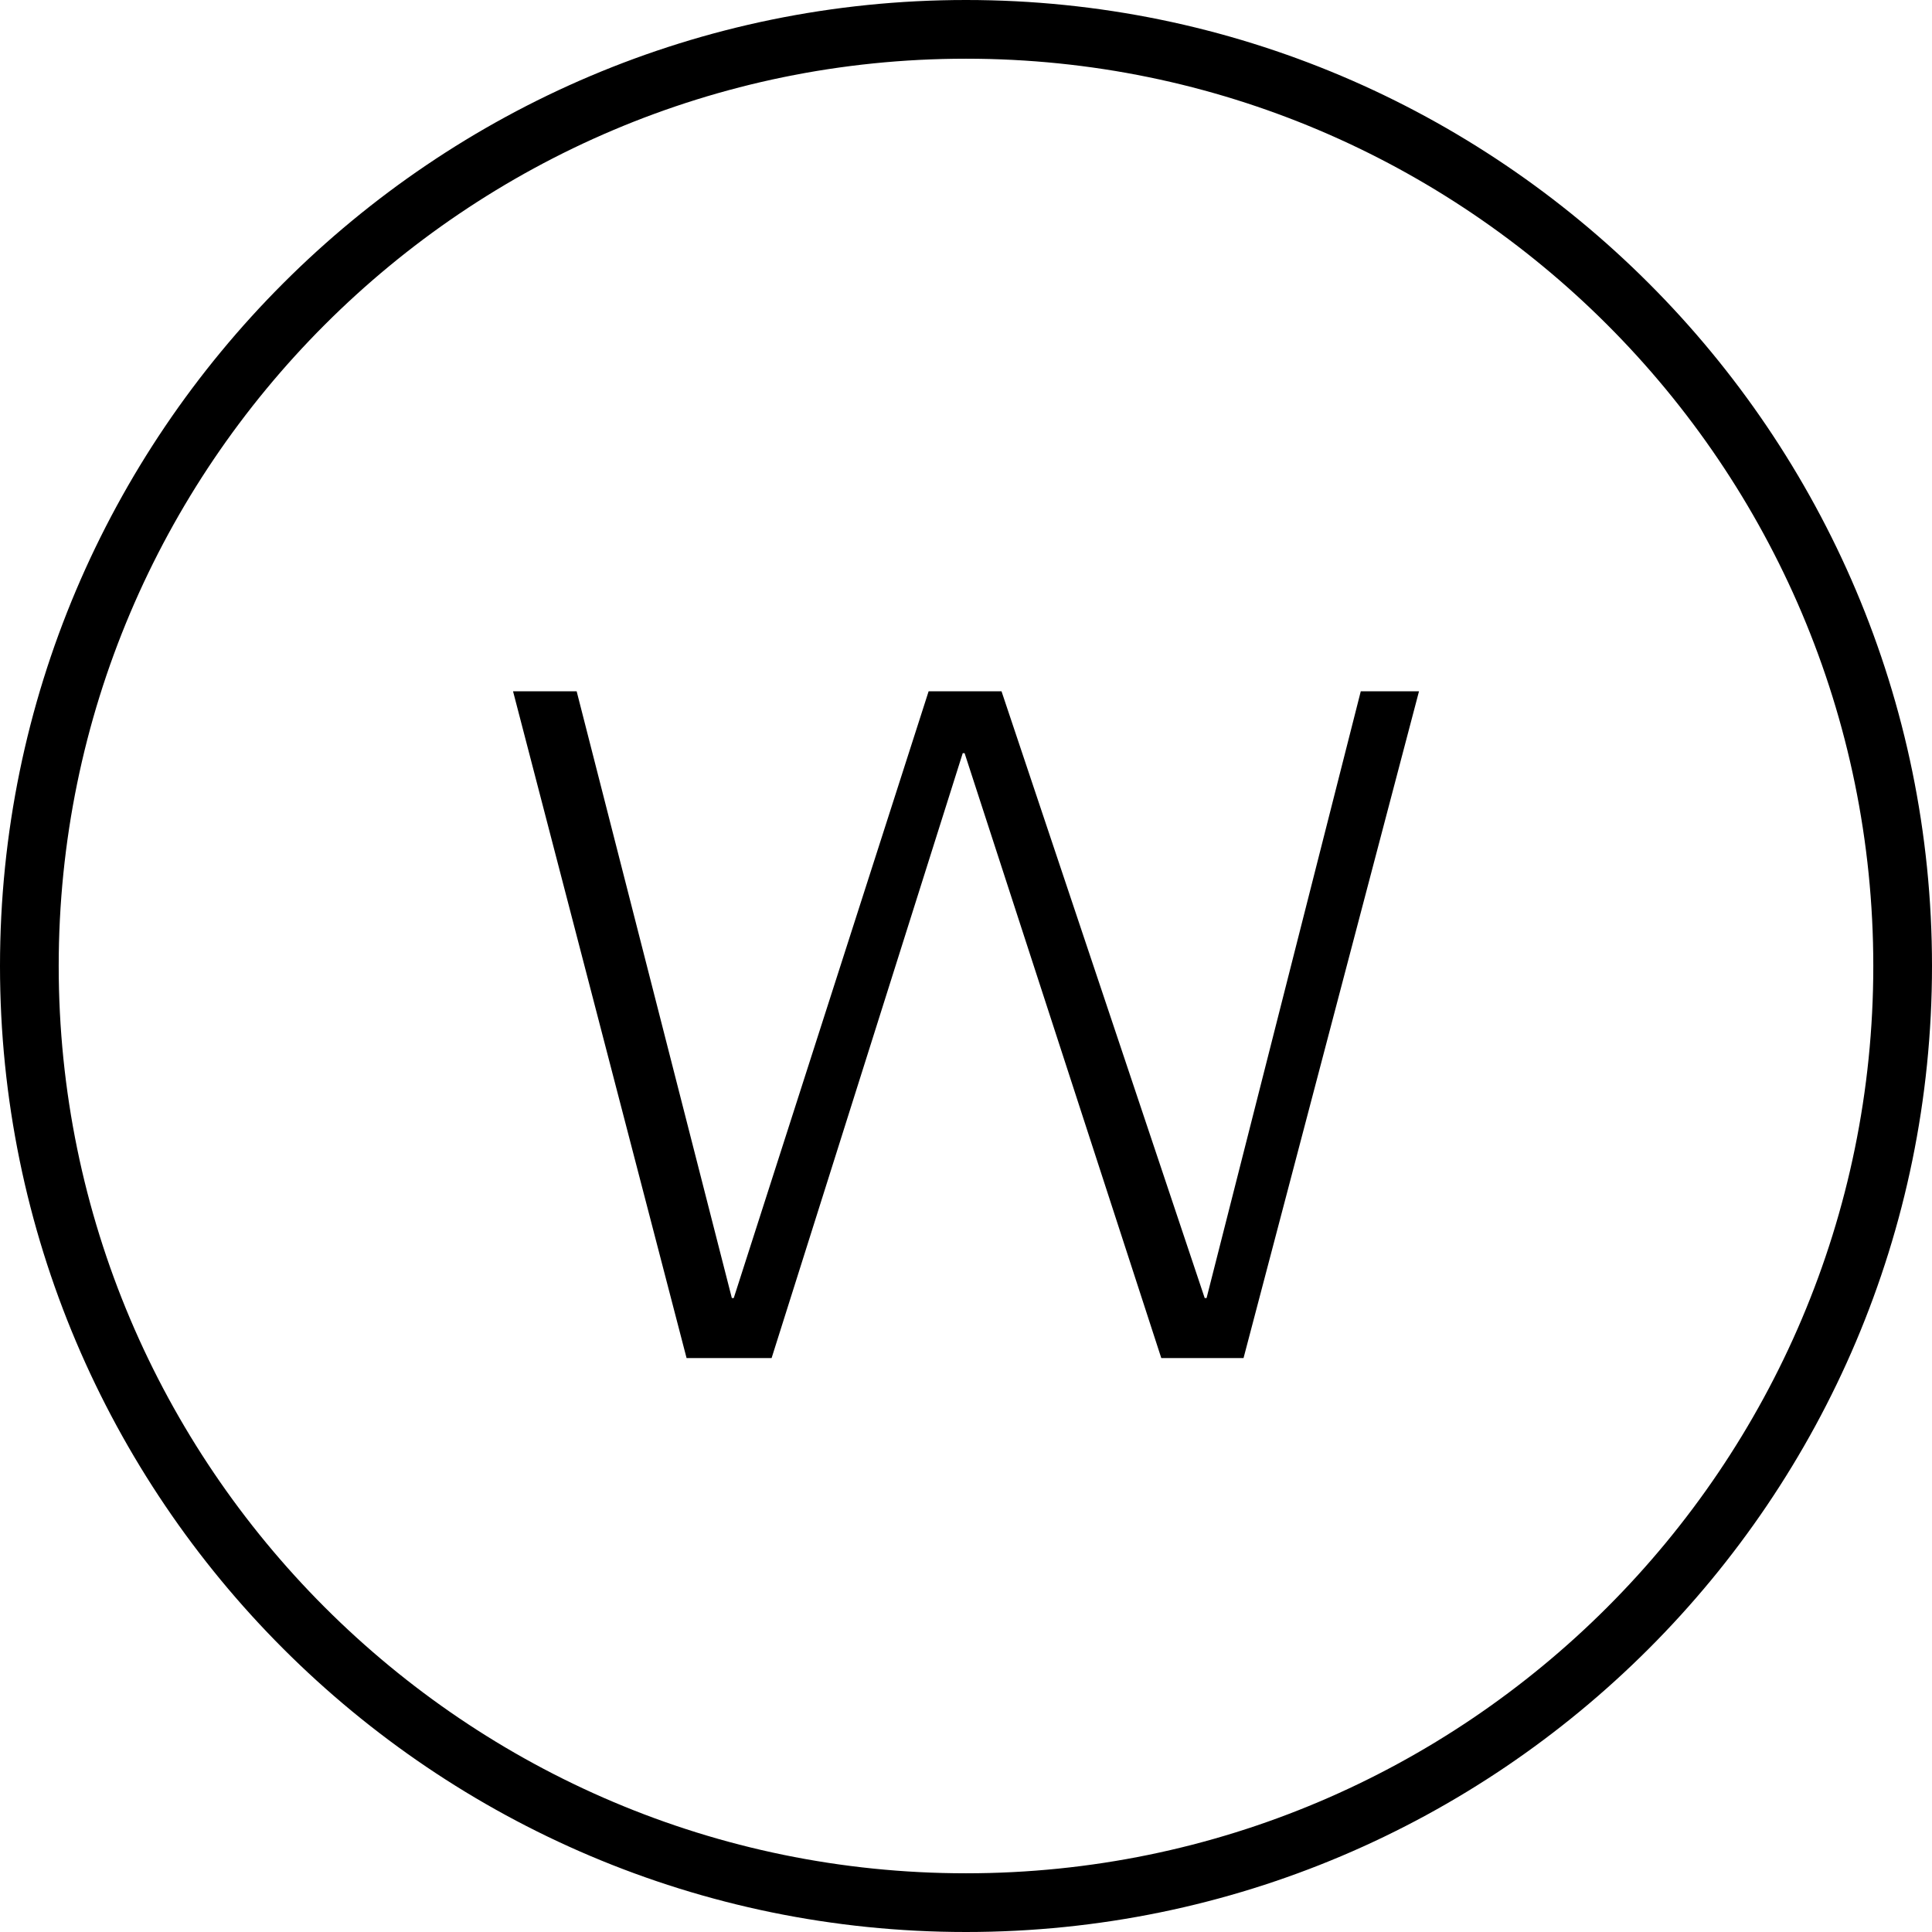
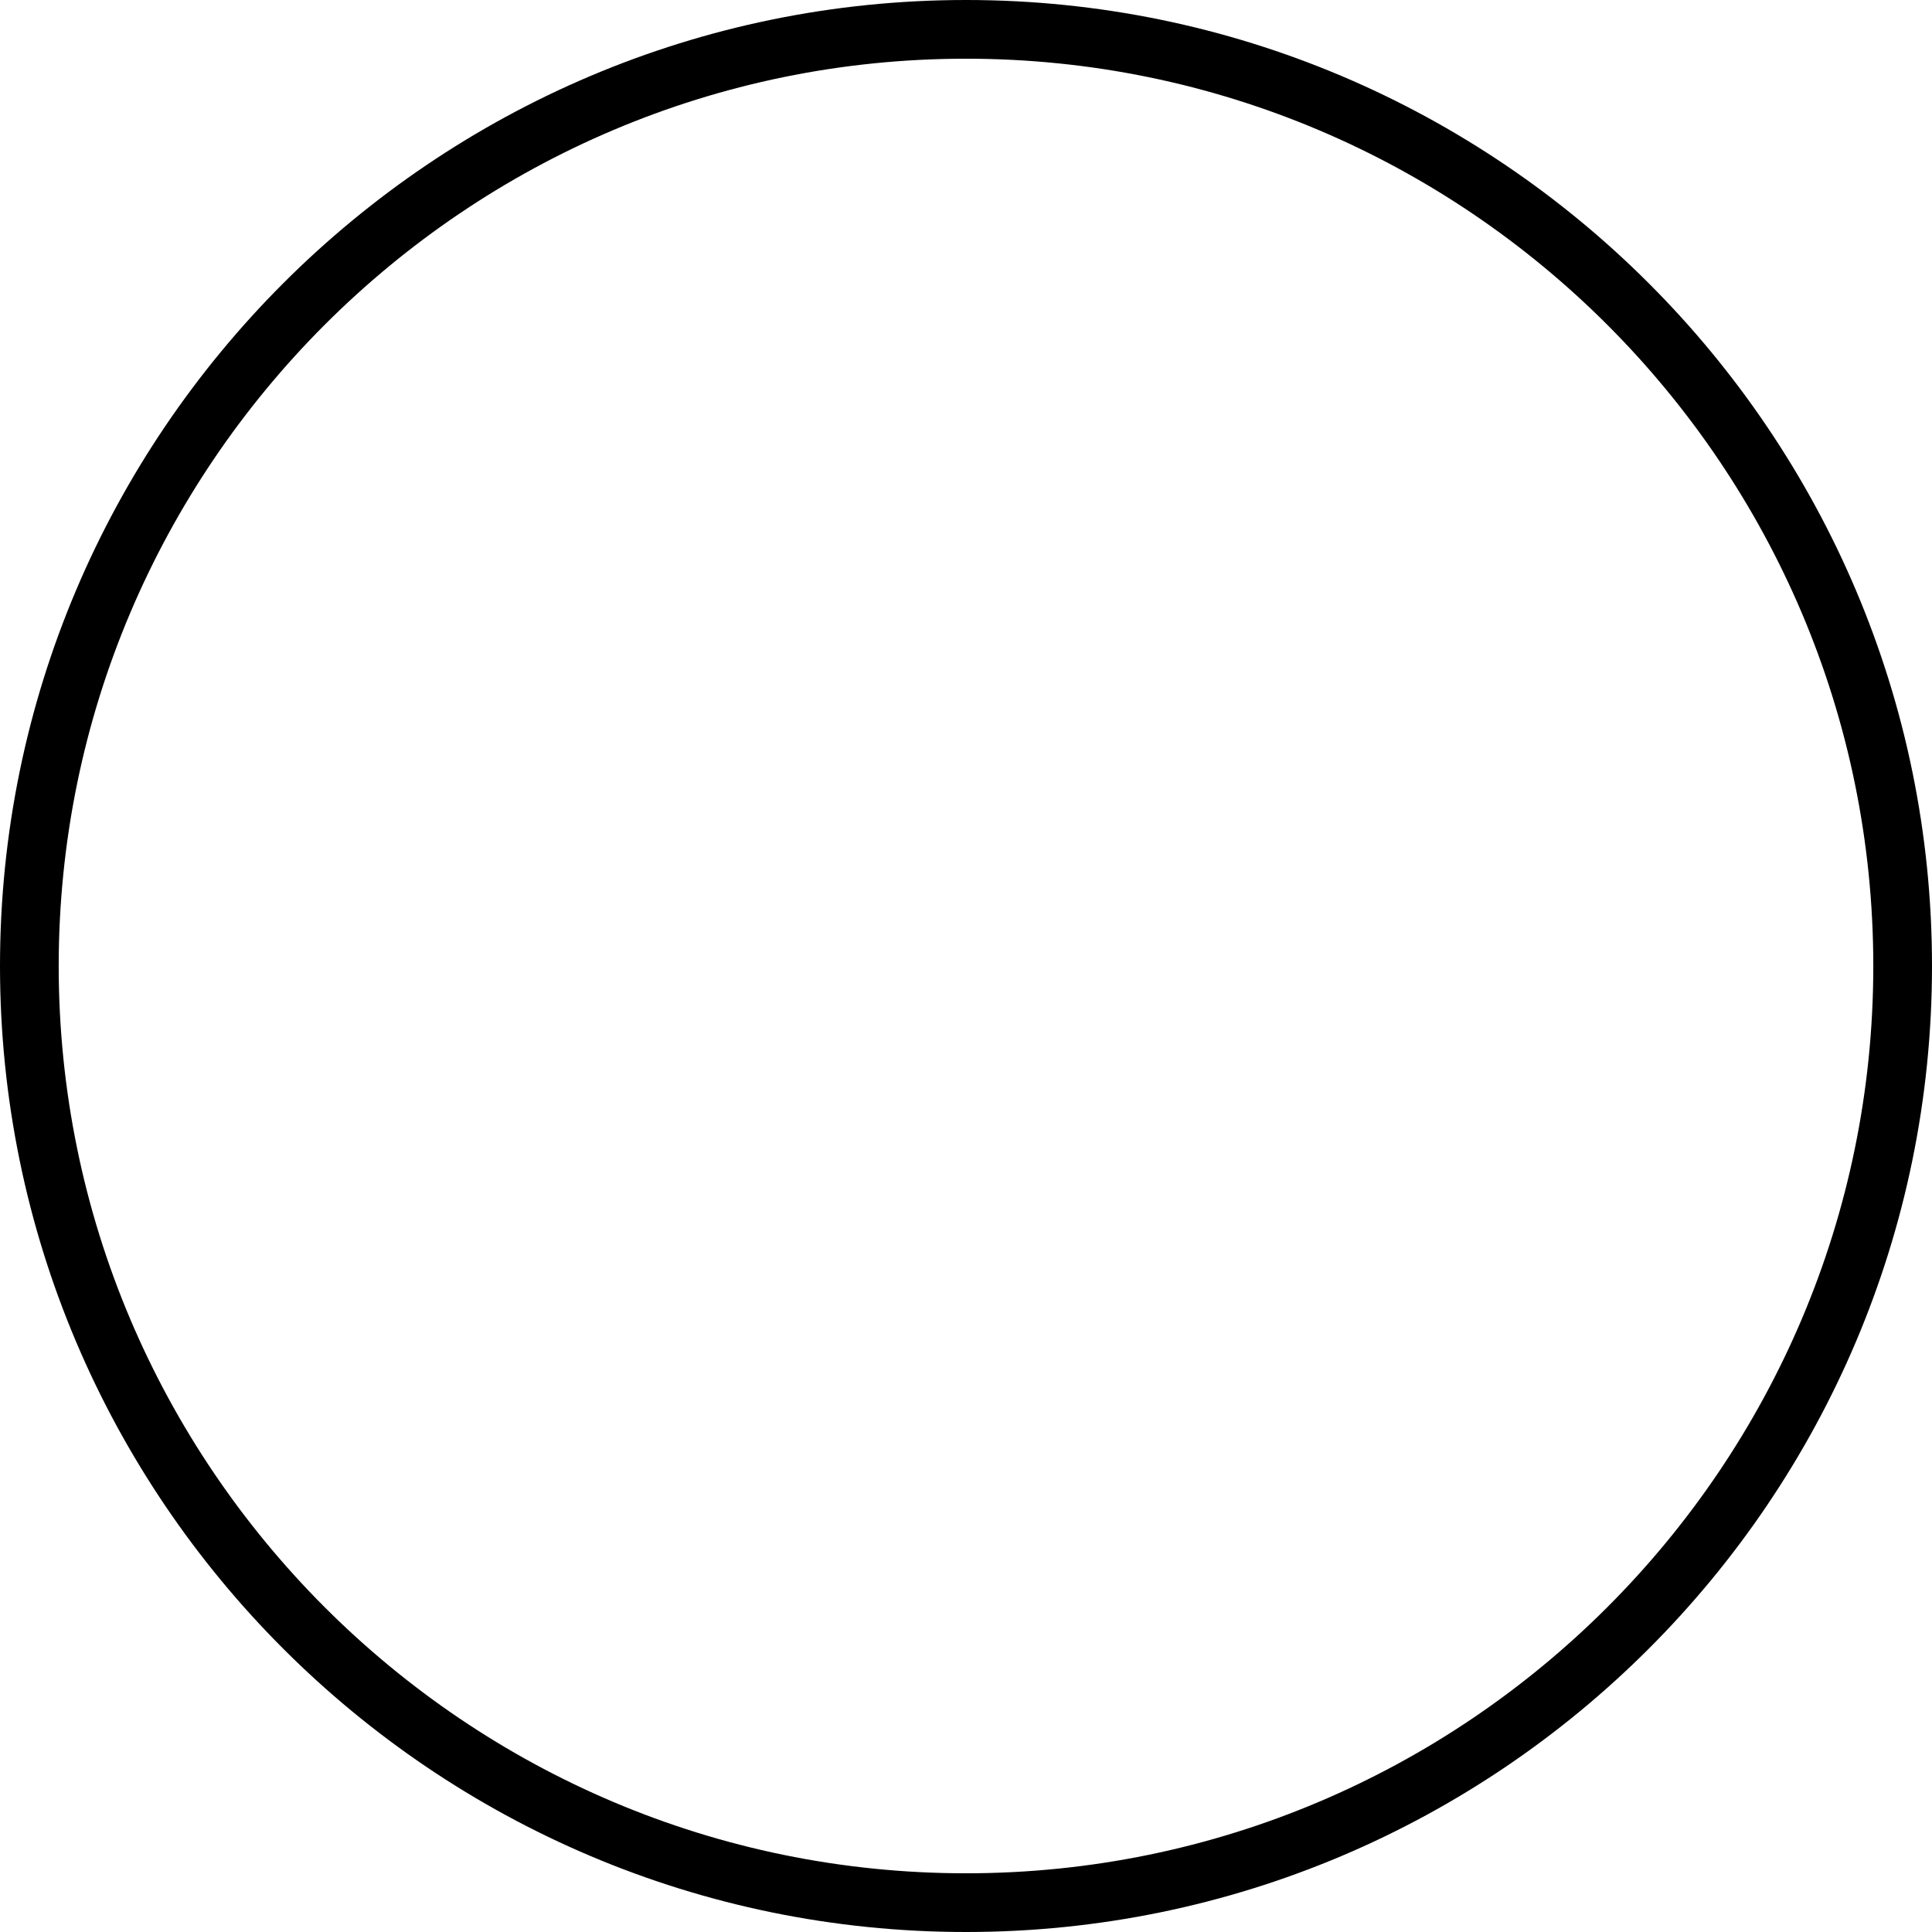
<svg xmlns="http://www.w3.org/2000/svg" version="1.1" x="0px" y="0px" width="846.457px" height="846.457px" viewBox="294.716 0 846.457 846.457" enable-background="new 294.716 0 846.457 846.457" xml:space="preserve">
  <g id="Livello_1">
</g>
  <g id="Layer_2">
-     <polygon points="632.771,595.012 595.523,595.012 519.495,302.884 547.365,302.884 615.357,568.712 616.19,568.712    701.566,302.884 733.511,302.884 822.525,568.712 823.344,568.712 890.903,302.884 916.415,302.884 839.539,595.012    803.508,595.012 717.333,329.986 716.512,329.986  " />
    <g>
      <path d="M717.941,846.457c-233.367,0-423.225-189.863-423.225-423.235C294.716,189.858,484.574,0,717.941,0    c233.375,0,423.232,189.858,423.232,423.222C1141.173,656.594,951.316,846.457,717.941,846.457 M717.941,25.721    c-219.19,0-397.505,178.328-397.505,397.501c0,219.204,178.315,397.515,397.505,397.515    c219.187,0,397.514-178.311,397.514-397.515C1115.455,204.048,937.128,25.721,717.941,25.721" />
    </g>
  </g>
</svg>